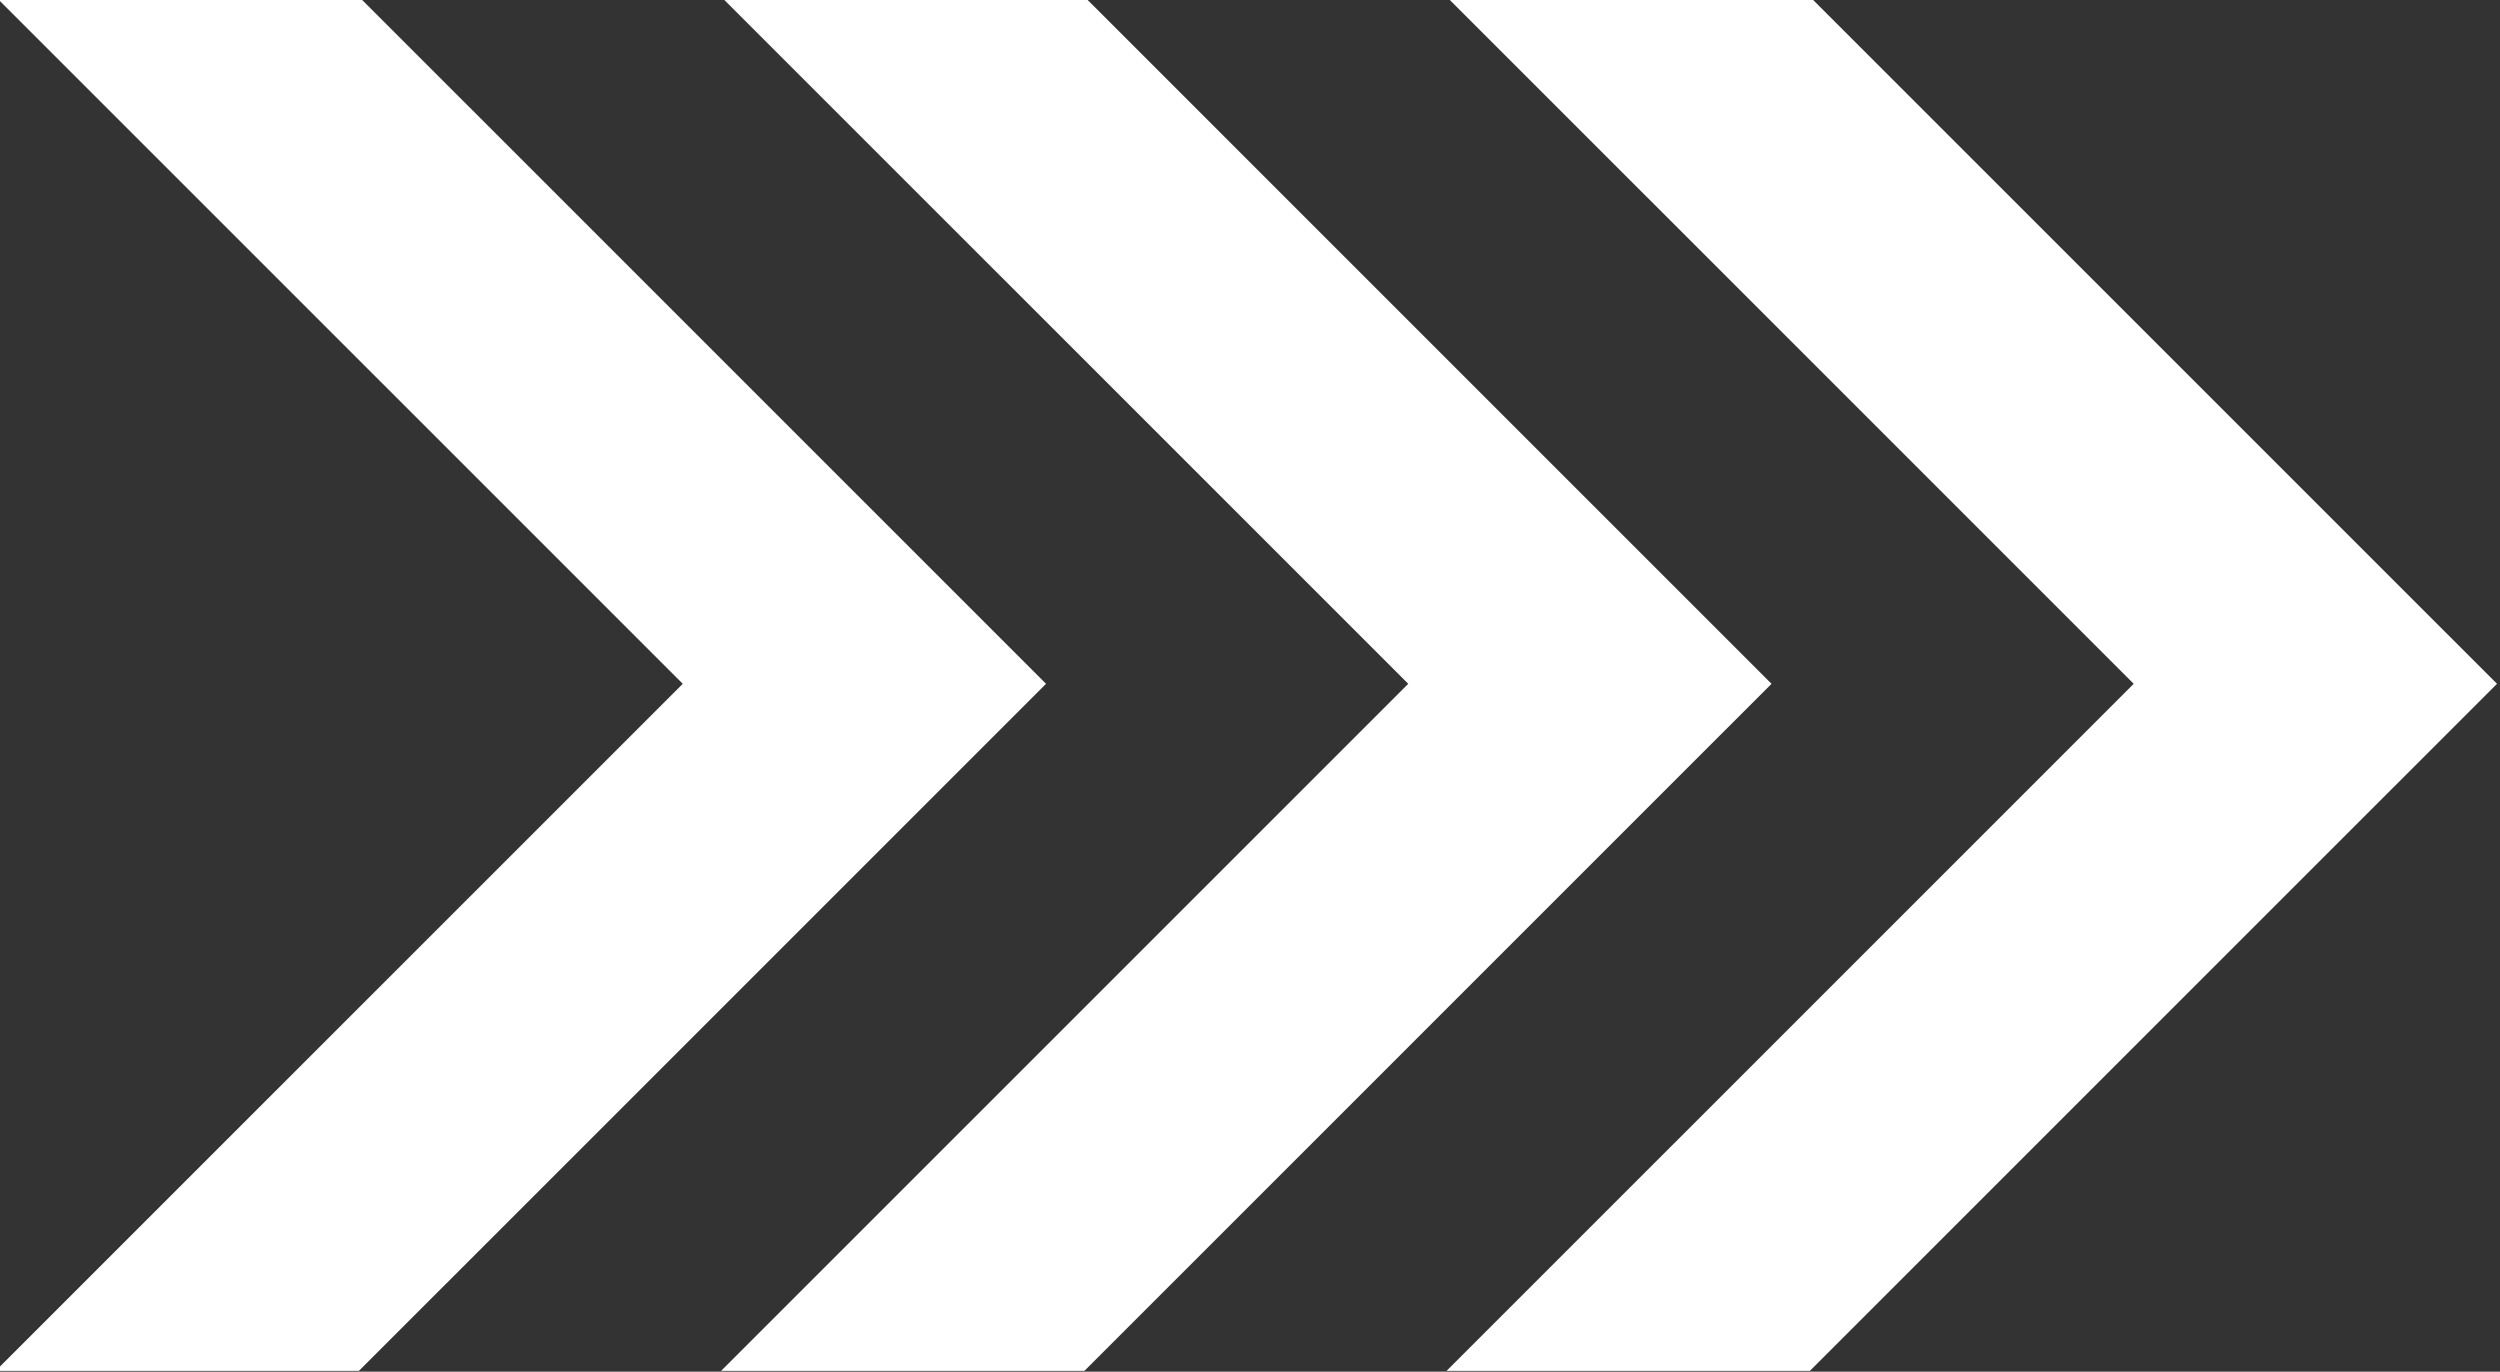
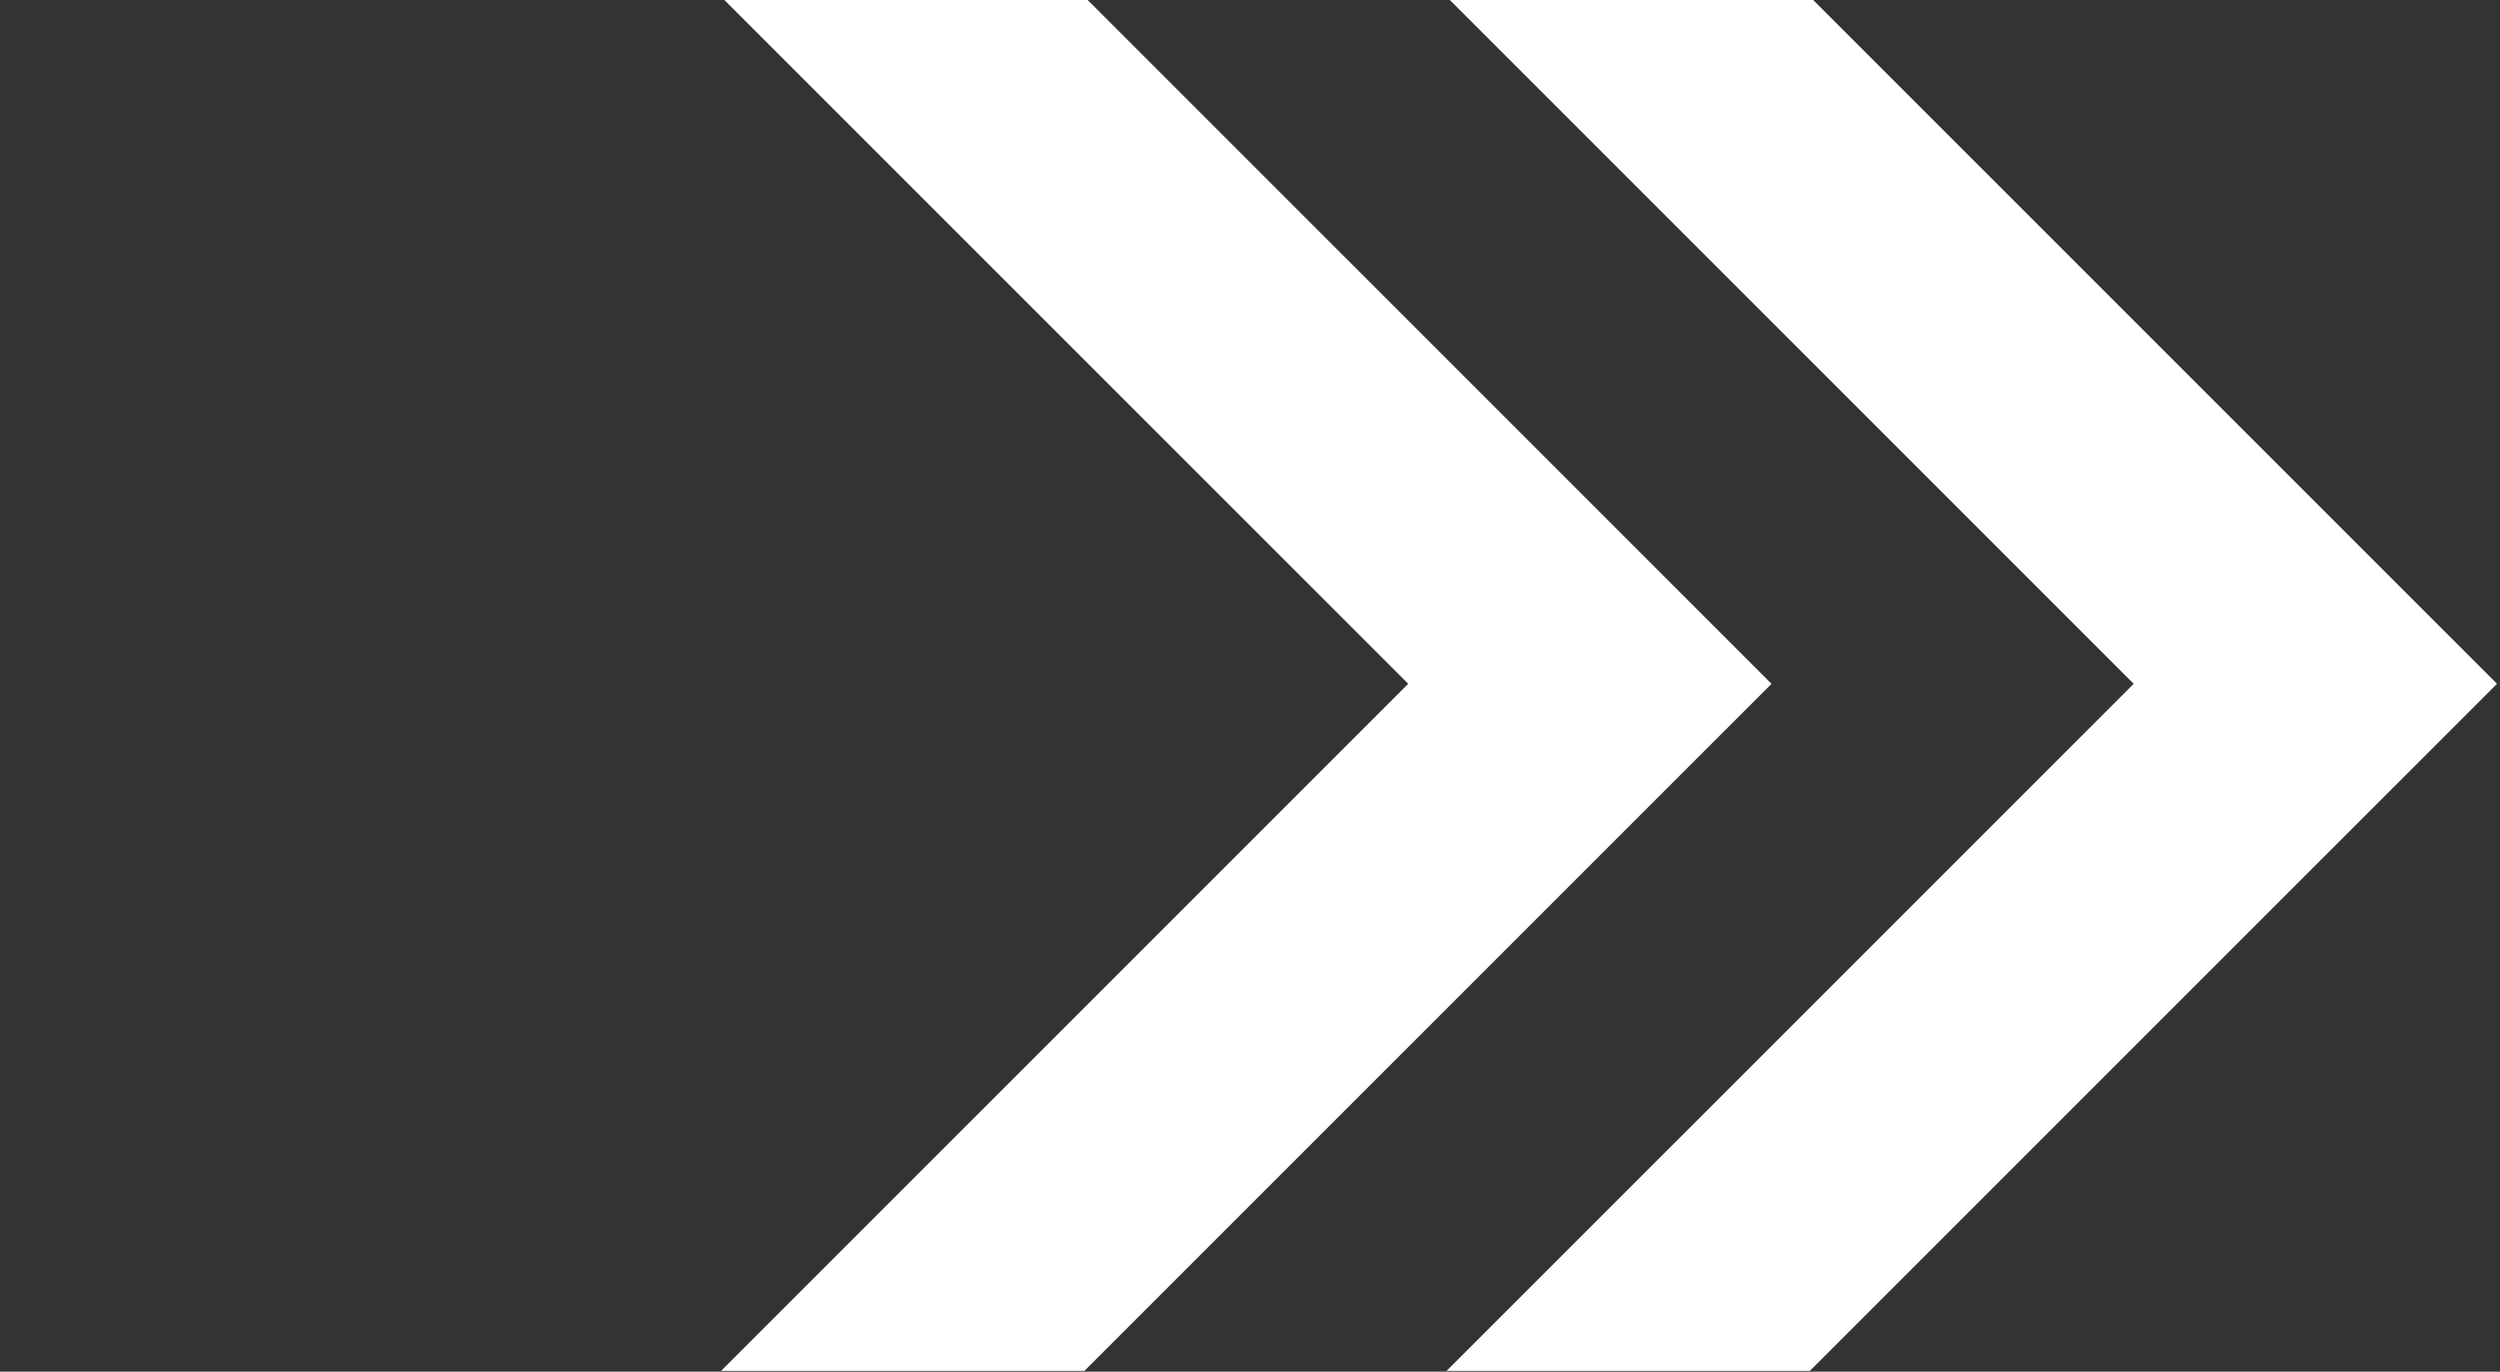
<svg xmlns="http://www.w3.org/2000/svg" xmlns:ns1="http://www.serif.com/" width="100%" height="100%" viewBox="0 0 1192 654" version="1.1" xml:space="preserve" style="fill-rule:evenodd;clip-rule:evenodd;stroke-linejoin:round;stroke-miterlimit:2;">
  <rect x="0" y="0" width="1192" height="654" fill="#333333" stroke="none" />
  <g transform="matrix(1,0,0,1,0,-694)">
    <g id="Chevrons" transform="matrix(4.075,0,0,3.856,0,694)">
      <rect x="0" y="0" width="292.532" height="169.623" style="fill:none;" />
      <clipPath id="_clip1">
        <rect x="0" y="0" width="292.532" height="169.623" />
      </clipPath>
      <g clip-path="url(#_clip1)">
        <g id="Layer-1" ns1:id="Layer 1" transform="matrix(1.023,0,0,1.081,-3.927,-5.965)">
          <g transform="matrix(1,0,0,1,44.986,162.323)">
-             <path d="M0,-157.083L-41.551,-157.083L36.944,-78.587L-41.644,0L-0.092,0L78.496,-78.587L0,-157.083Z" style="fill:white;fill-rule:nonzero;" />
-           </g>
+             </g>
          <g transform="matrix(1,0,0,1,127.963,162.323)">
            <path d="M0,-157.083L-41.552,-157.083L36.944,-78.587L-41.644,0L-0.092,0L78.496,-78.587L0,-157.083Z" style="fill:white;fill-rule:nonzero;" />
          </g>
          <g transform="matrix(1,0,0,1,210.939,162.323)">
            <path d="M0,-157.083L-41.551,-157.083L36.944,-78.587L-41.644,0L-0.092,0L78.496,-78.587L0,-157.083Z" style="fill:white;fill-rule:nonzero;" />
          </g>
        </g>
      </g>
    </g>
  </g>
</svg>